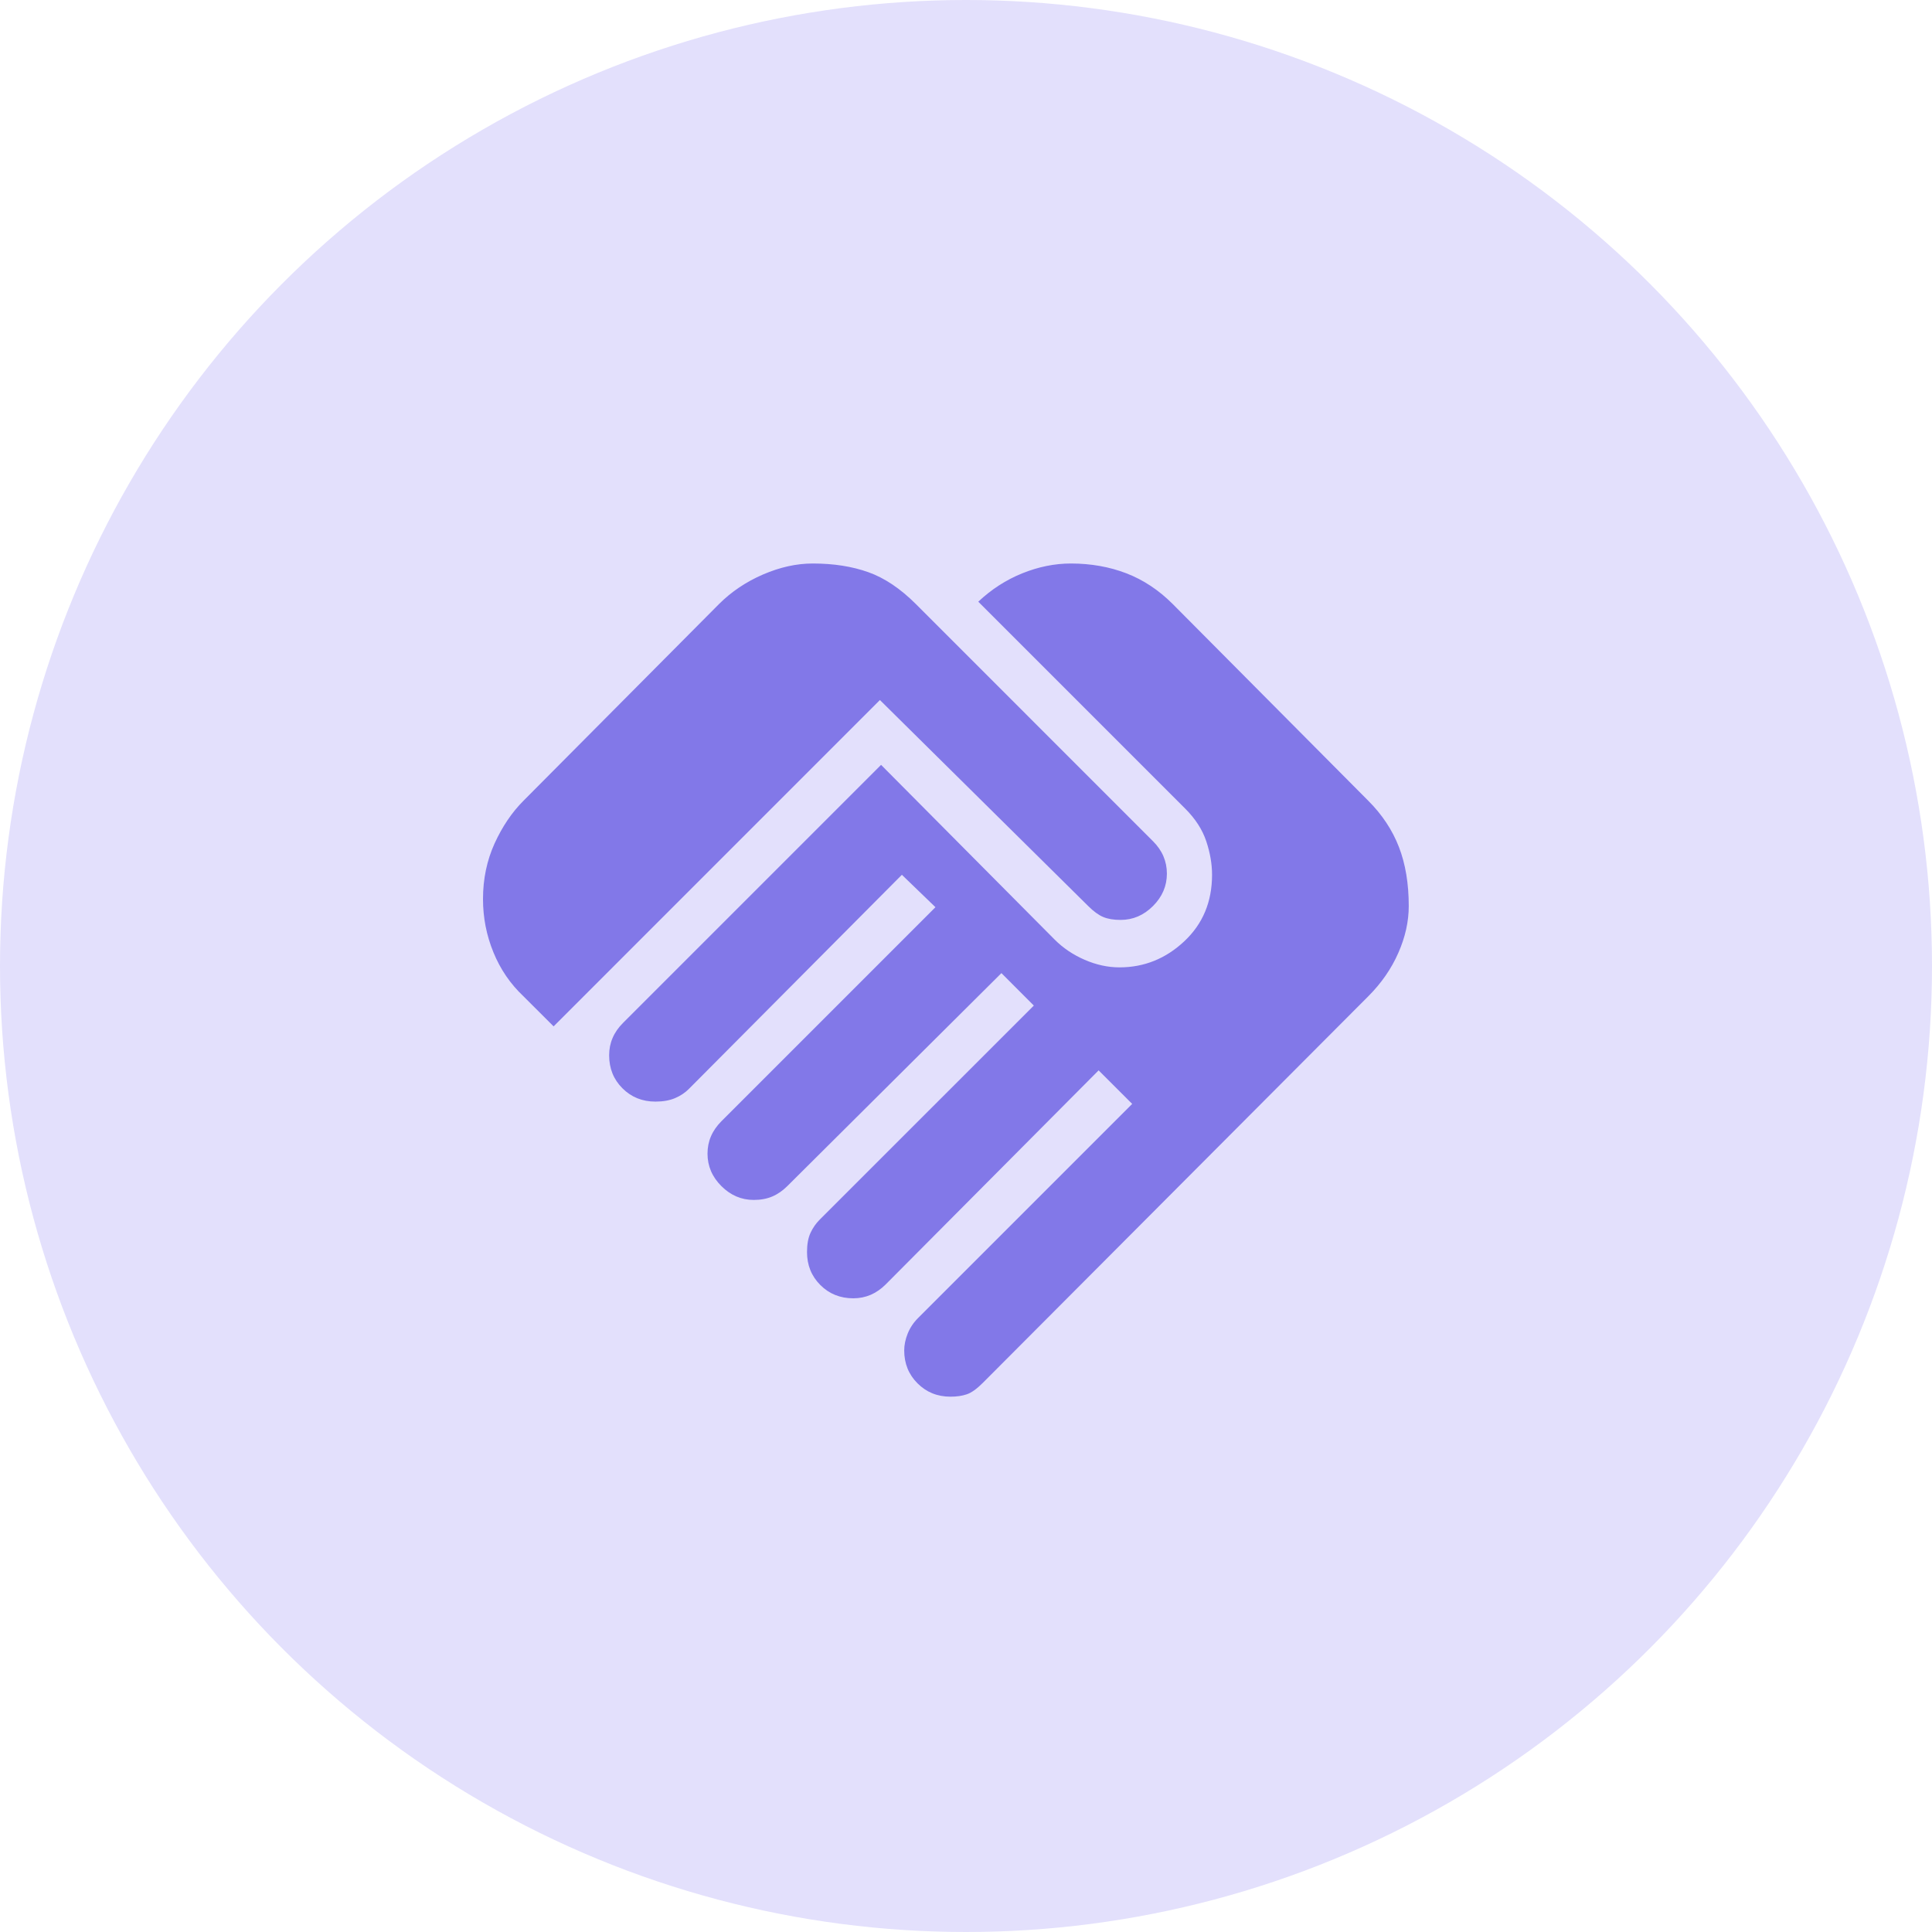
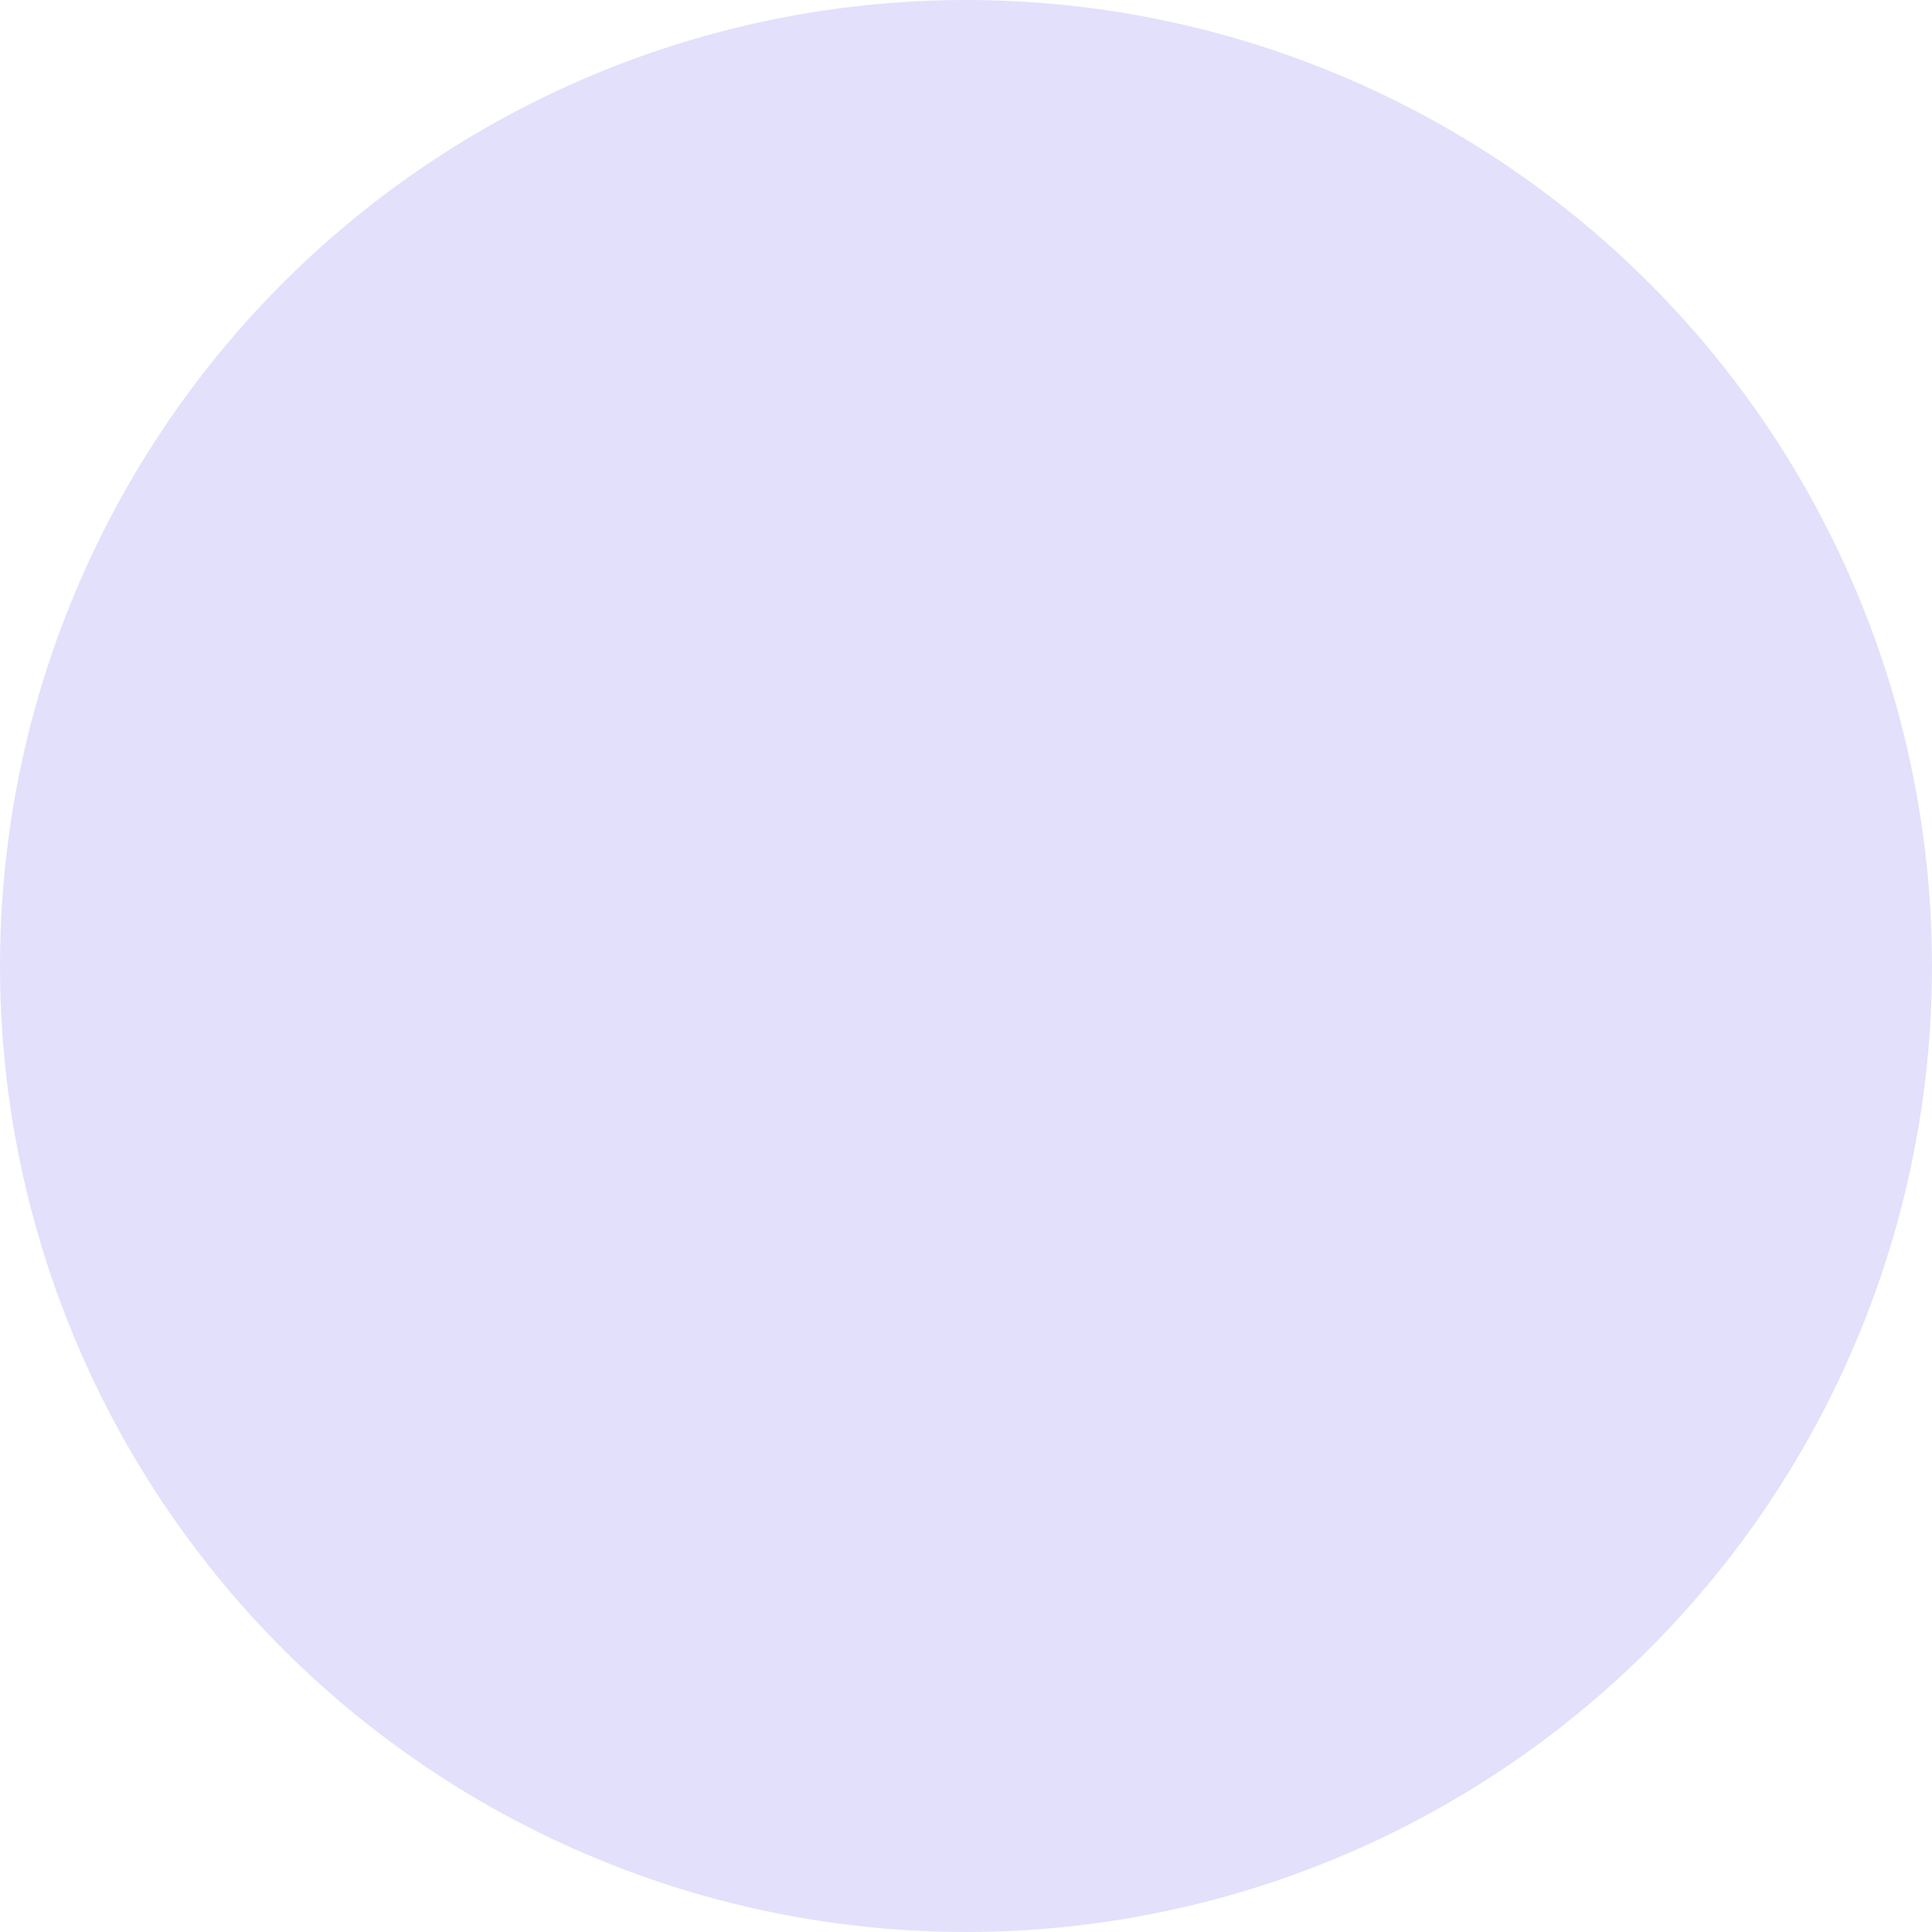
<svg xmlns="http://www.w3.org/2000/svg" width="48" height="48" viewBox="0 0 48 48" fill="none">
  <circle cx="24" cy="24" r="24" fill="#E3E0FC" />
-   <path d="M23.615 34.7C23.289 34.7 23.016 34.59 22.796 34.369C22.575 34.149 22.465 33.876 22.465 33.55C22.465 33.416 22.494 33.277 22.551 33.133C22.609 32.989 22.695 32.86 22.81 32.745L28.129 27.426L27.295 26.593L22.005 31.911C21.89 32.026 21.765 32.112 21.631 32.17C21.497 32.227 21.353 32.256 21.2 32.256C20.874 32.256 20.601 32.146 20.381 31.926C20.16 31.705 20.05 31.432 20.05 31.106C20.05 30.915 20.079 30.756 20.136 30.632C20.194 30.507 20.27 30.397 20.366 30.301L25.685 24.983L24.88 24.177L19.561 29.468C19.446 29.582 19.322 29.669 19.188 29.726C19.053 29.784 18.9 29.812 18.727 29.812C18.421 29.812 18.152 29.698 17.922 29.468C17.692 29.238 17.578 28.969 17.578 28.663C17.578 28.509 17.606 28.365 17.664 28.231C17.721 28.097 17.808 27.973 17.922 27.858L23.241 22.539L22.407 21.734L17.117 27.052C17.022 27.148 16.907 27.225 16.773 27.282C16.638 27.34 16.475 27.369 16.284 27.369C15.958 27.369 15.685 27.259 15.464 27.038C15.244 26.818 15.134 26.545 15.134 26.219C15.134 26.065 15.162 25.922 15.22 25.788C15.277 25.653 15.364 25.529 15.479 25.414L21.89 19.003L26.203 23.344C26.413 23.555 26.663 23.722 26.95 23.847C27.238 23.971 27.525 24.034 27.812 24.034C28.426 24.034 28.962 23.818 29.422 23.387C29.883 22.956 30.113 22.405 30.113 21.734C30.113 21.465 30.065 21.188 29.969 20.9C29.873 20.613 29.7 20.344 29.451 20.095L24.305 14.949C24.631 14.642 24.995 14.407 25.398 14.244C25.8 14.082 26.203 14 26.605 14C27.103 14 27.563 14.082 27.985 14.244C28.407 14.407 28.79 14.661 29.135 15.006L33.994 19.894C34.339 20.239 34.593 20.622 34.756 21.044C34.919 21.465 35 21.954 35 22.51C35 22.893 34.914 23.282 34.741 23.674C34.569 24.067 34.32 24.427 33.994 24.753L24.42 34.355C24.267 34.508 24.133 34.604 24.017 34.642C23.902 34.681 23.768 34.7 23.615 34.7ZM13.754 25.5L13.006 24.753C12.68 24.446 12.431 24.082 12.259 23.66C12.086 23.238 12 22.797 12 22.337C12 21.839 12.096 21.379 12.287 20.957C12.479 20.536 12.719 20.181 13.006 19.894L17.865 15.006C18.172 14.7 18.536 14.455 18.957 14.273C19.379 14.091 19.791 14 20.194 14C20.711 14 21.171 14.072 21.574 14.216C21.976 14.359 22.369 14.623 22.753 15.006L28.646 20.9C28.761 21.015 28.848 21.14 28.905 21.274C28.962 21.408 28.991 21.552 28.991 21.705C28.991 22.012 28.876 22.28 28.646 22.51C28.416 22.74 28.148 22.855 27.841 22.855C27.669 22.855 27.525 22.831 27.41 22.783C27.295 22.735 27.17 22.644 27.036 22.51L21.861 17.392L13.754 25.5Z" fill="#8278E8" />
</svg>